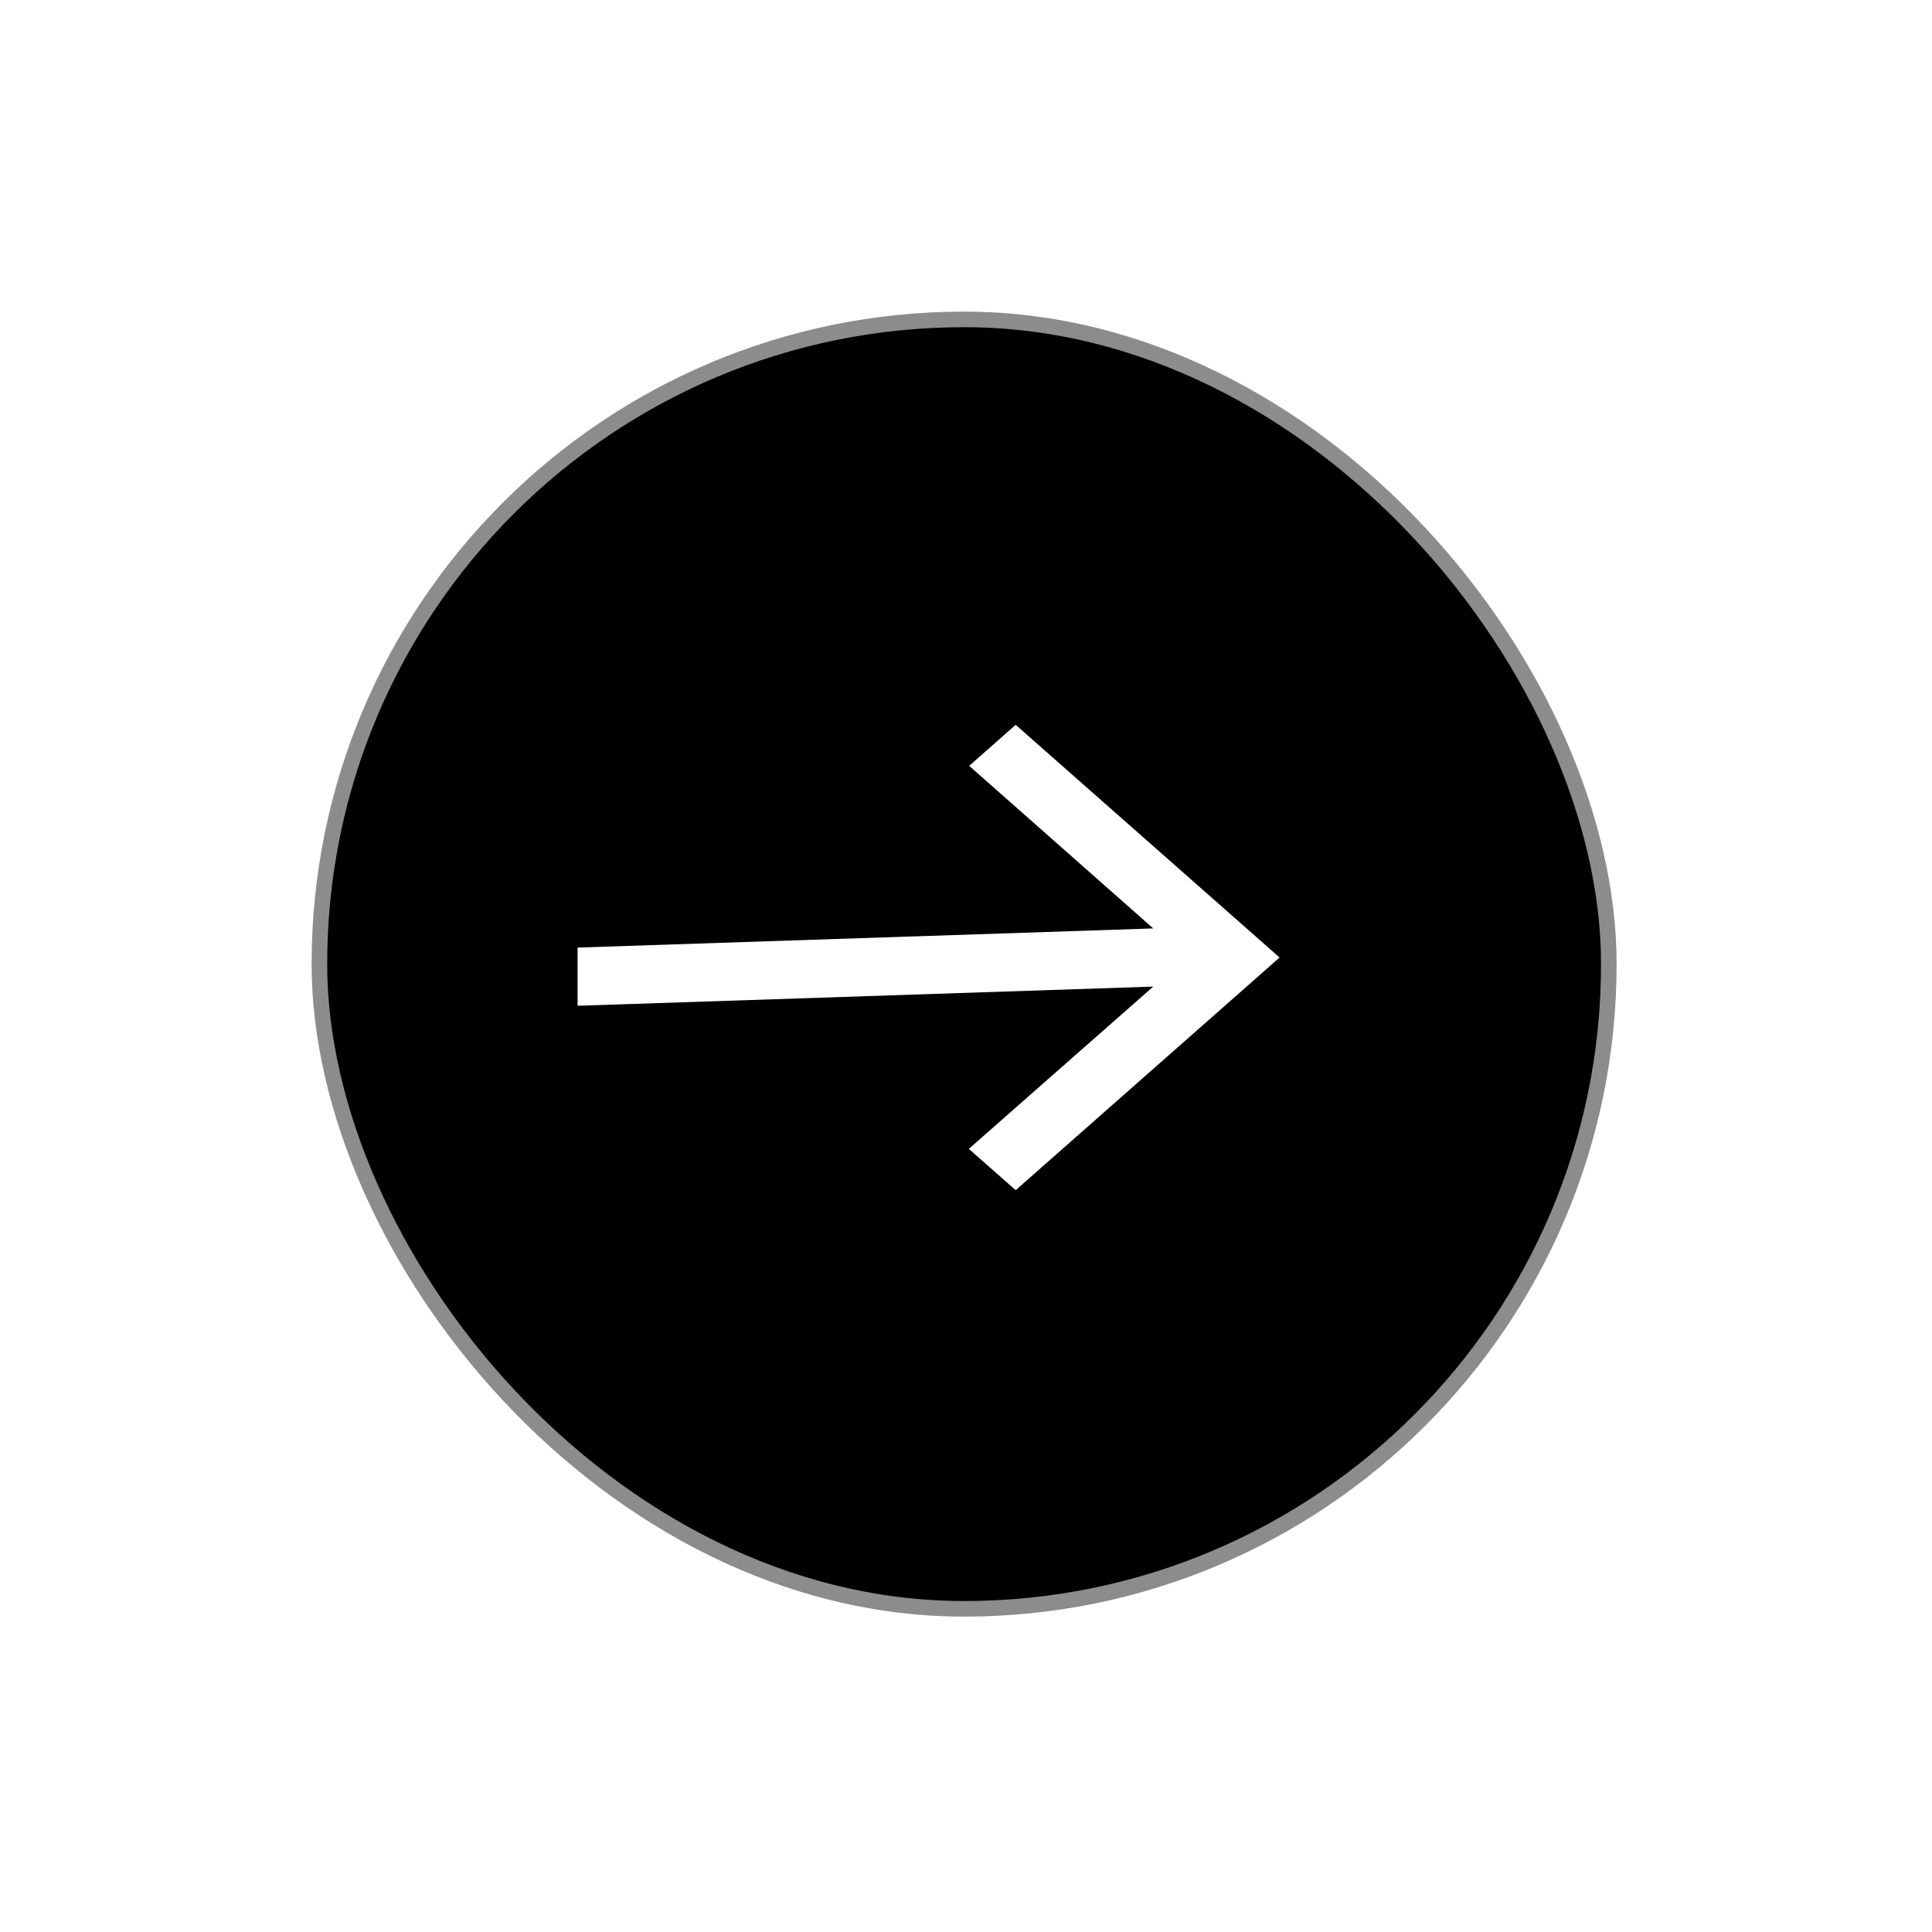
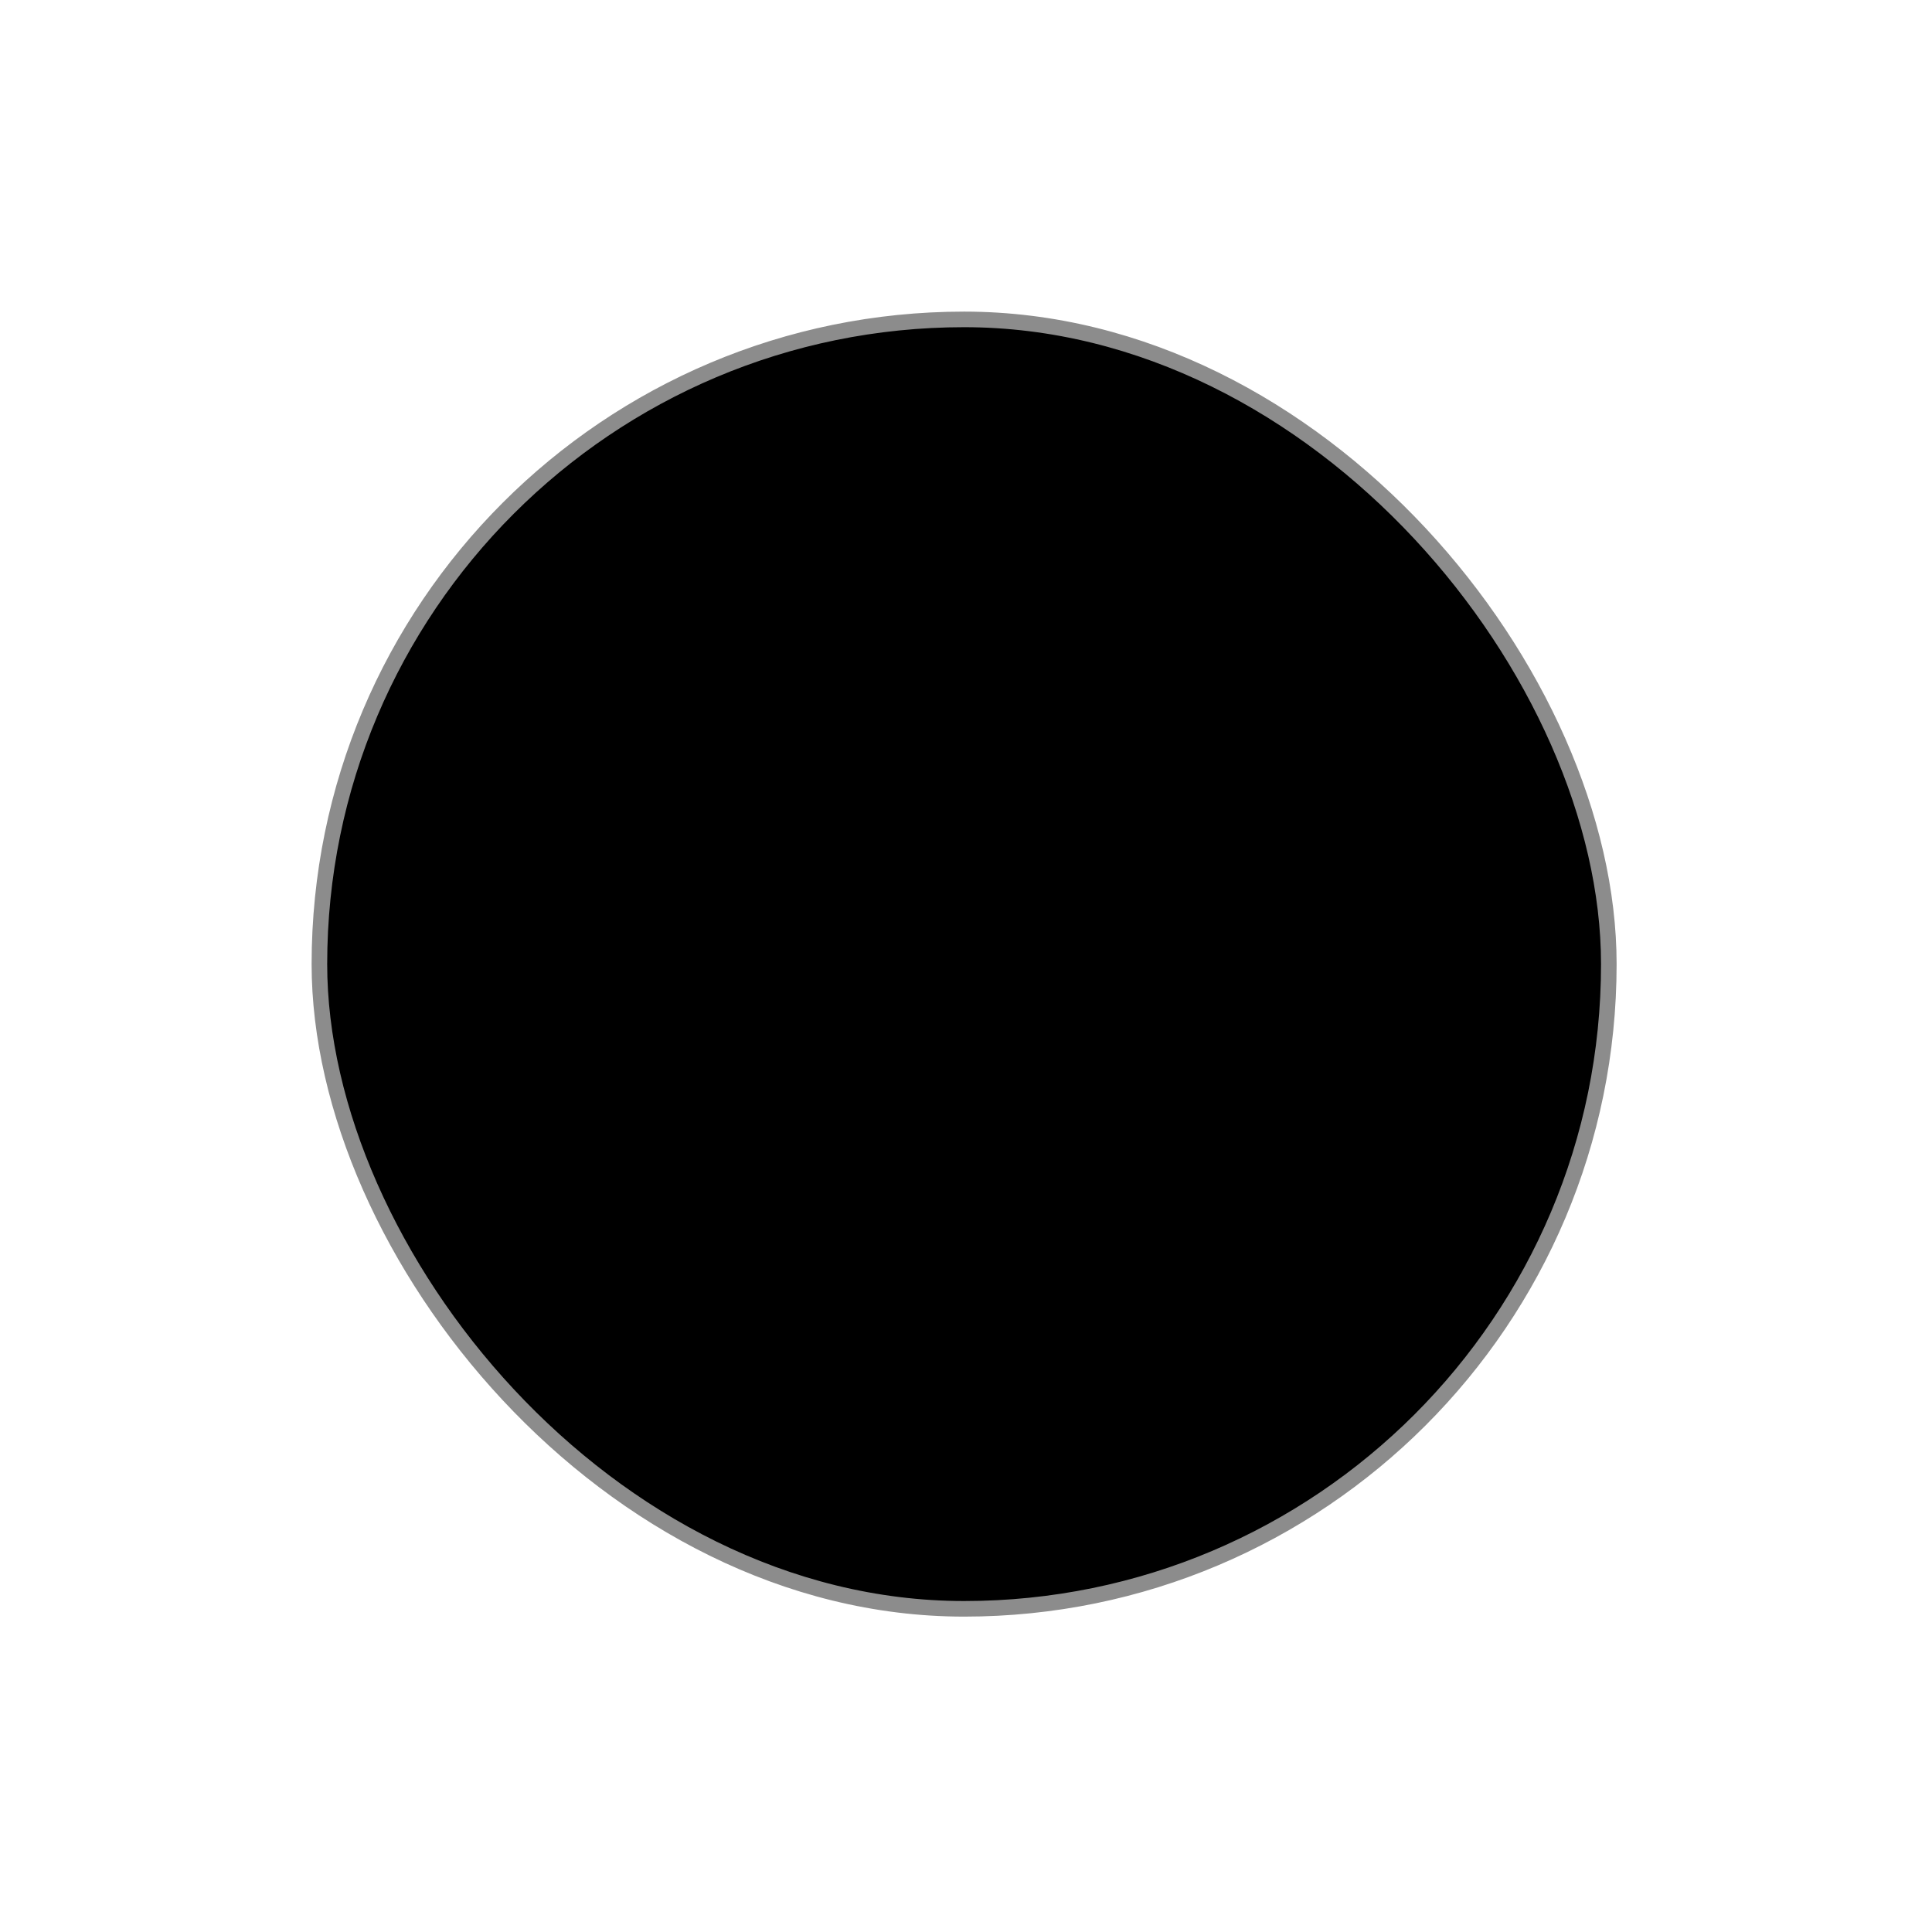
<svg xmlns="http://www.w3.org/2000/svg" width="124" height="124" viewBox="0 0 124 124" fill="none">
  <g filter="url(#filter0_d_107_266)">
    <rect x="20.5" y="16.5" width="82.758" height="82.758" rx="41.379" fill="black" stroke="#8C8C8C" />
-     <path d="M65.189 42.521L62.204 45.153L74.017 55.588L37.07 56.818L37.07 60.552L74.017 59.321L62.182 69.737L65.189 72.388L82.126 57.455L65.189 42.521Z" fill="white" />
  </g>
  <defs>
    <filter id="filter0_d_107_266" x="0" y="0" width="123.758" height="123.758" filterUnits="userSpaceOnUse" color-interpolation-filters="sRGB">
      <feFlood flood-opacity="0" result="BackgroundImageFix" />
      <feColorMatrix in="SourceAlpha" type="matrix" values="0 0 0 0 0 0 0 0 0 0 0 0 0 0 0 0 0 0 127 0" result="hardAlpha" />
      <feOffset dy="4" />
      <feGaussianBlur stdDeviation="10" />
      <feComposite in2="hardAlpha" operator="out" />
      <feColorMatrix type="matrix" values="0 0 0 0 0 0 0 0 0 0 0 0 0 0 0 0 0 0 0.25 0" />
      <feBlend mode="normal" in2="BackgroundImageFix" result="effect1_dropShadow_107_266" />
      <feBlend mode="normal" in="SourceGraphic" in2="effect1_dropShadow_107_266" result="shape" />
    </filter>
  </defs>
</svg>